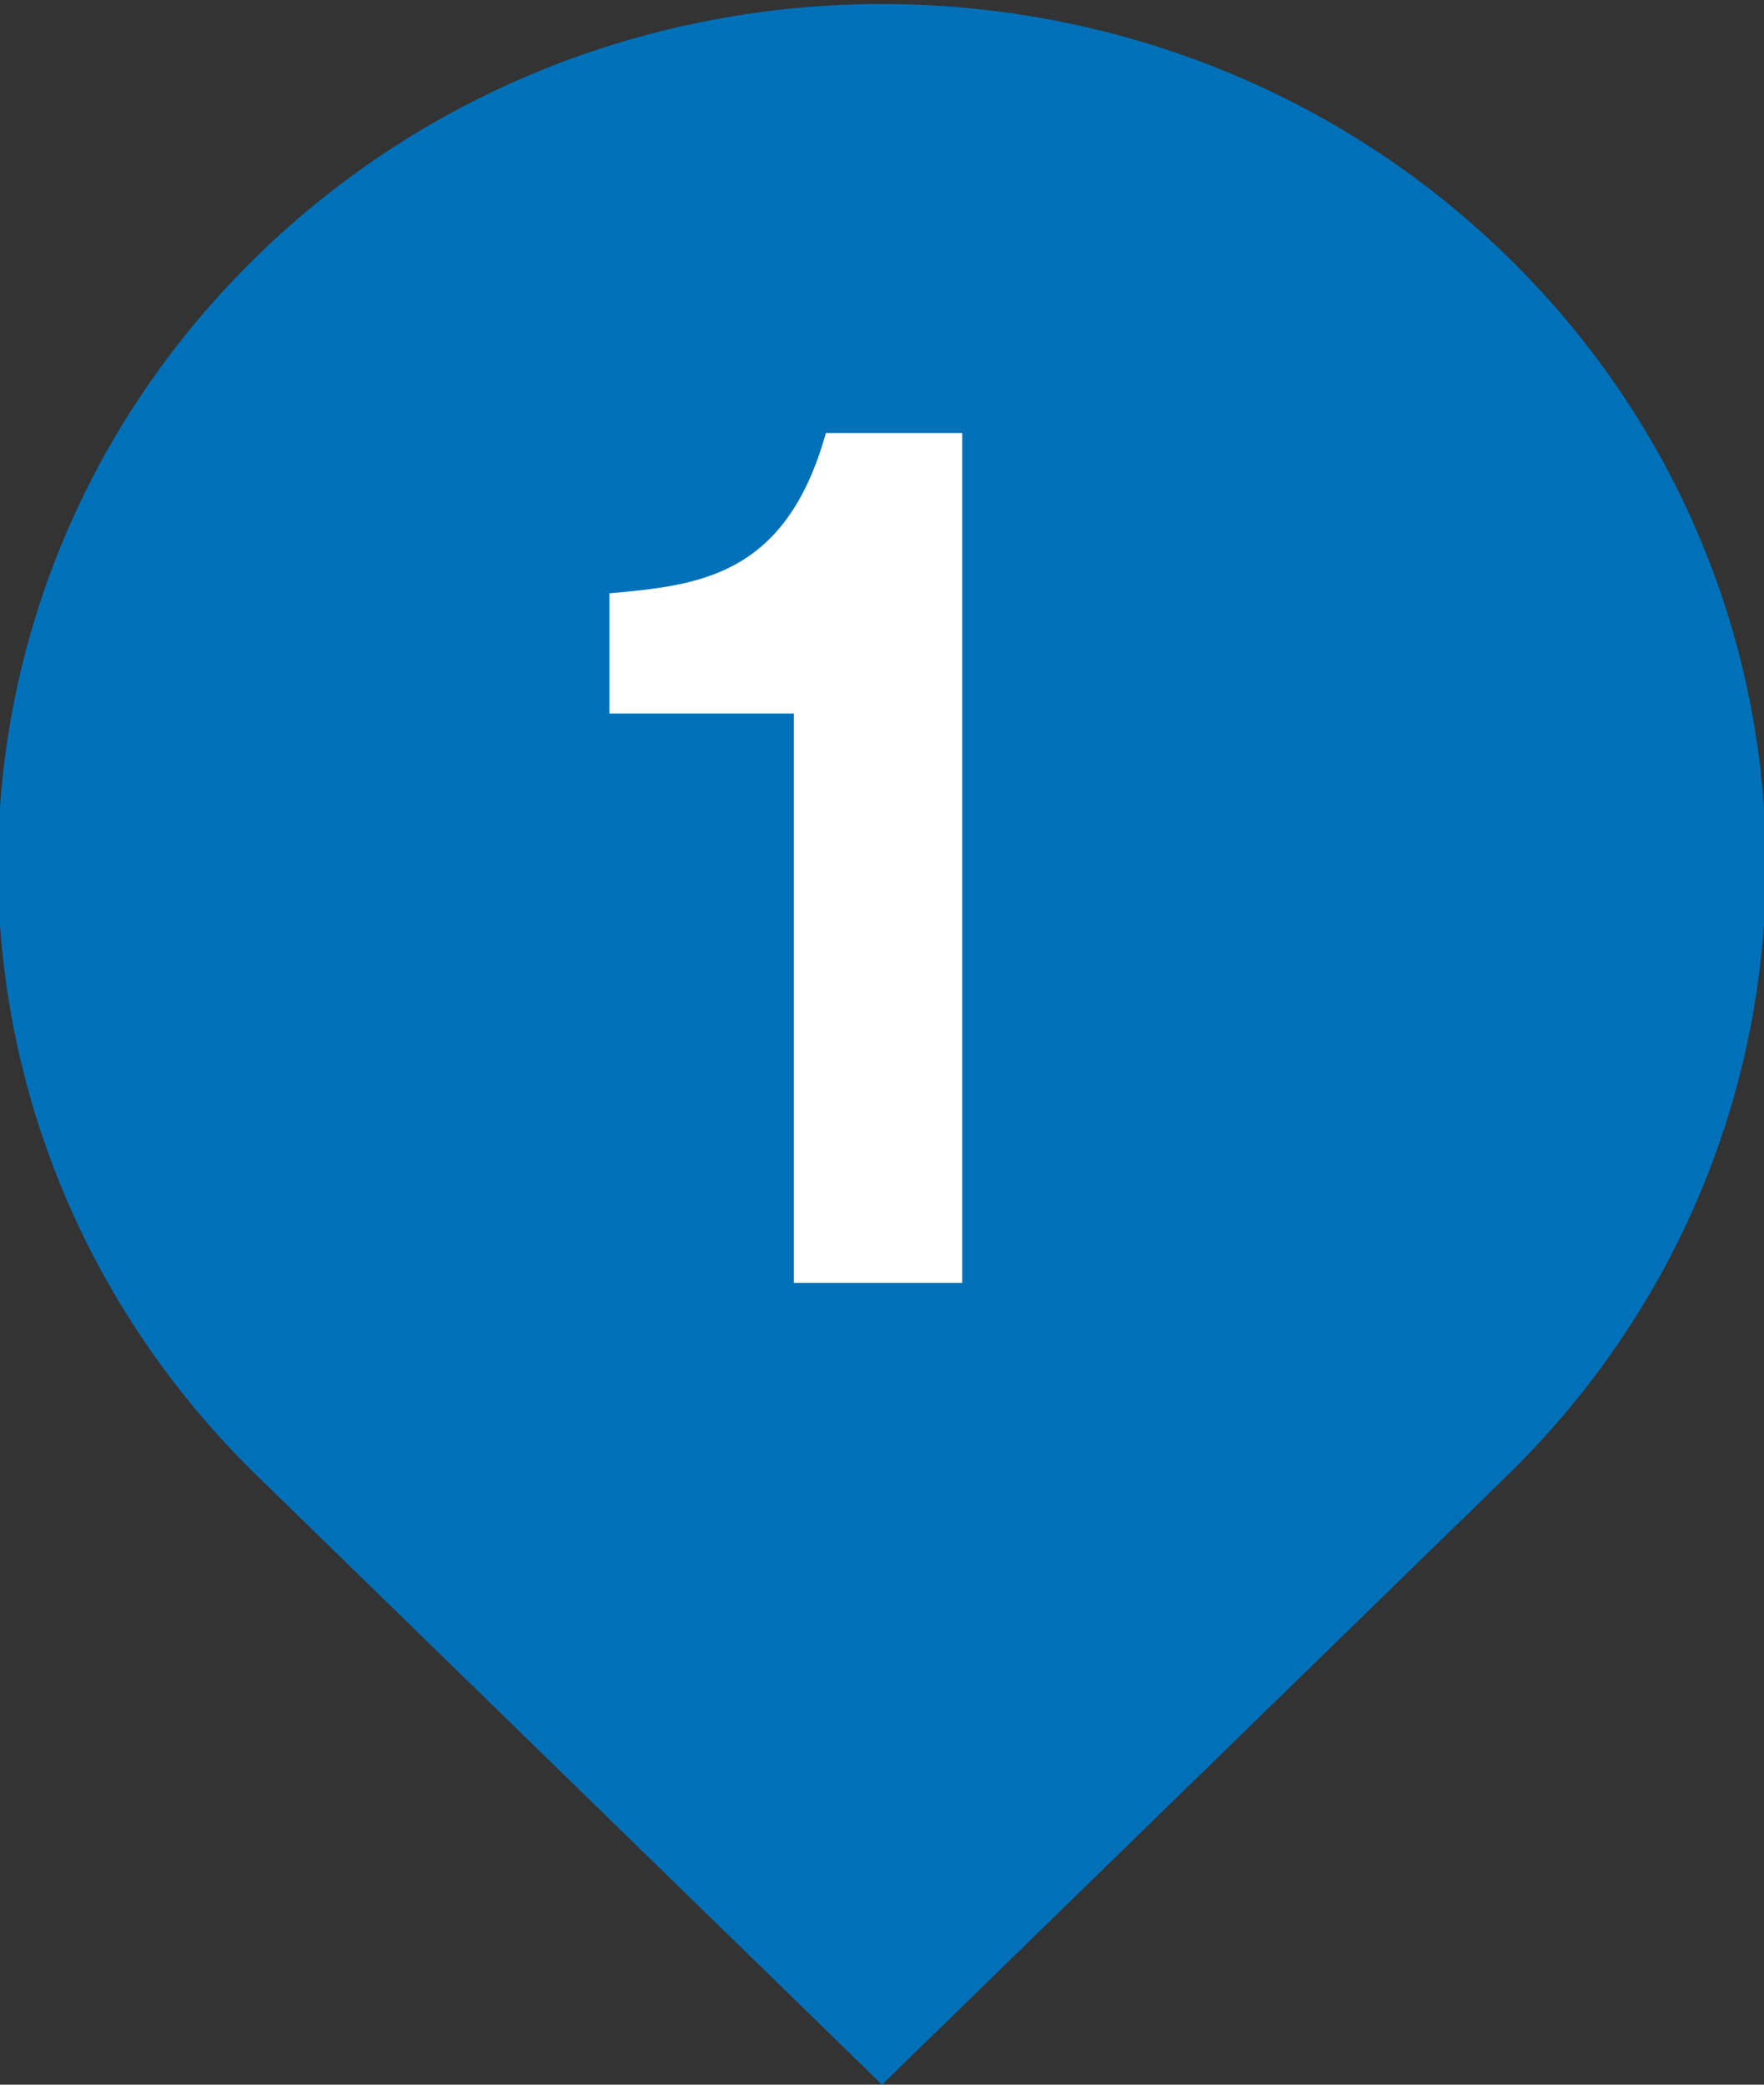
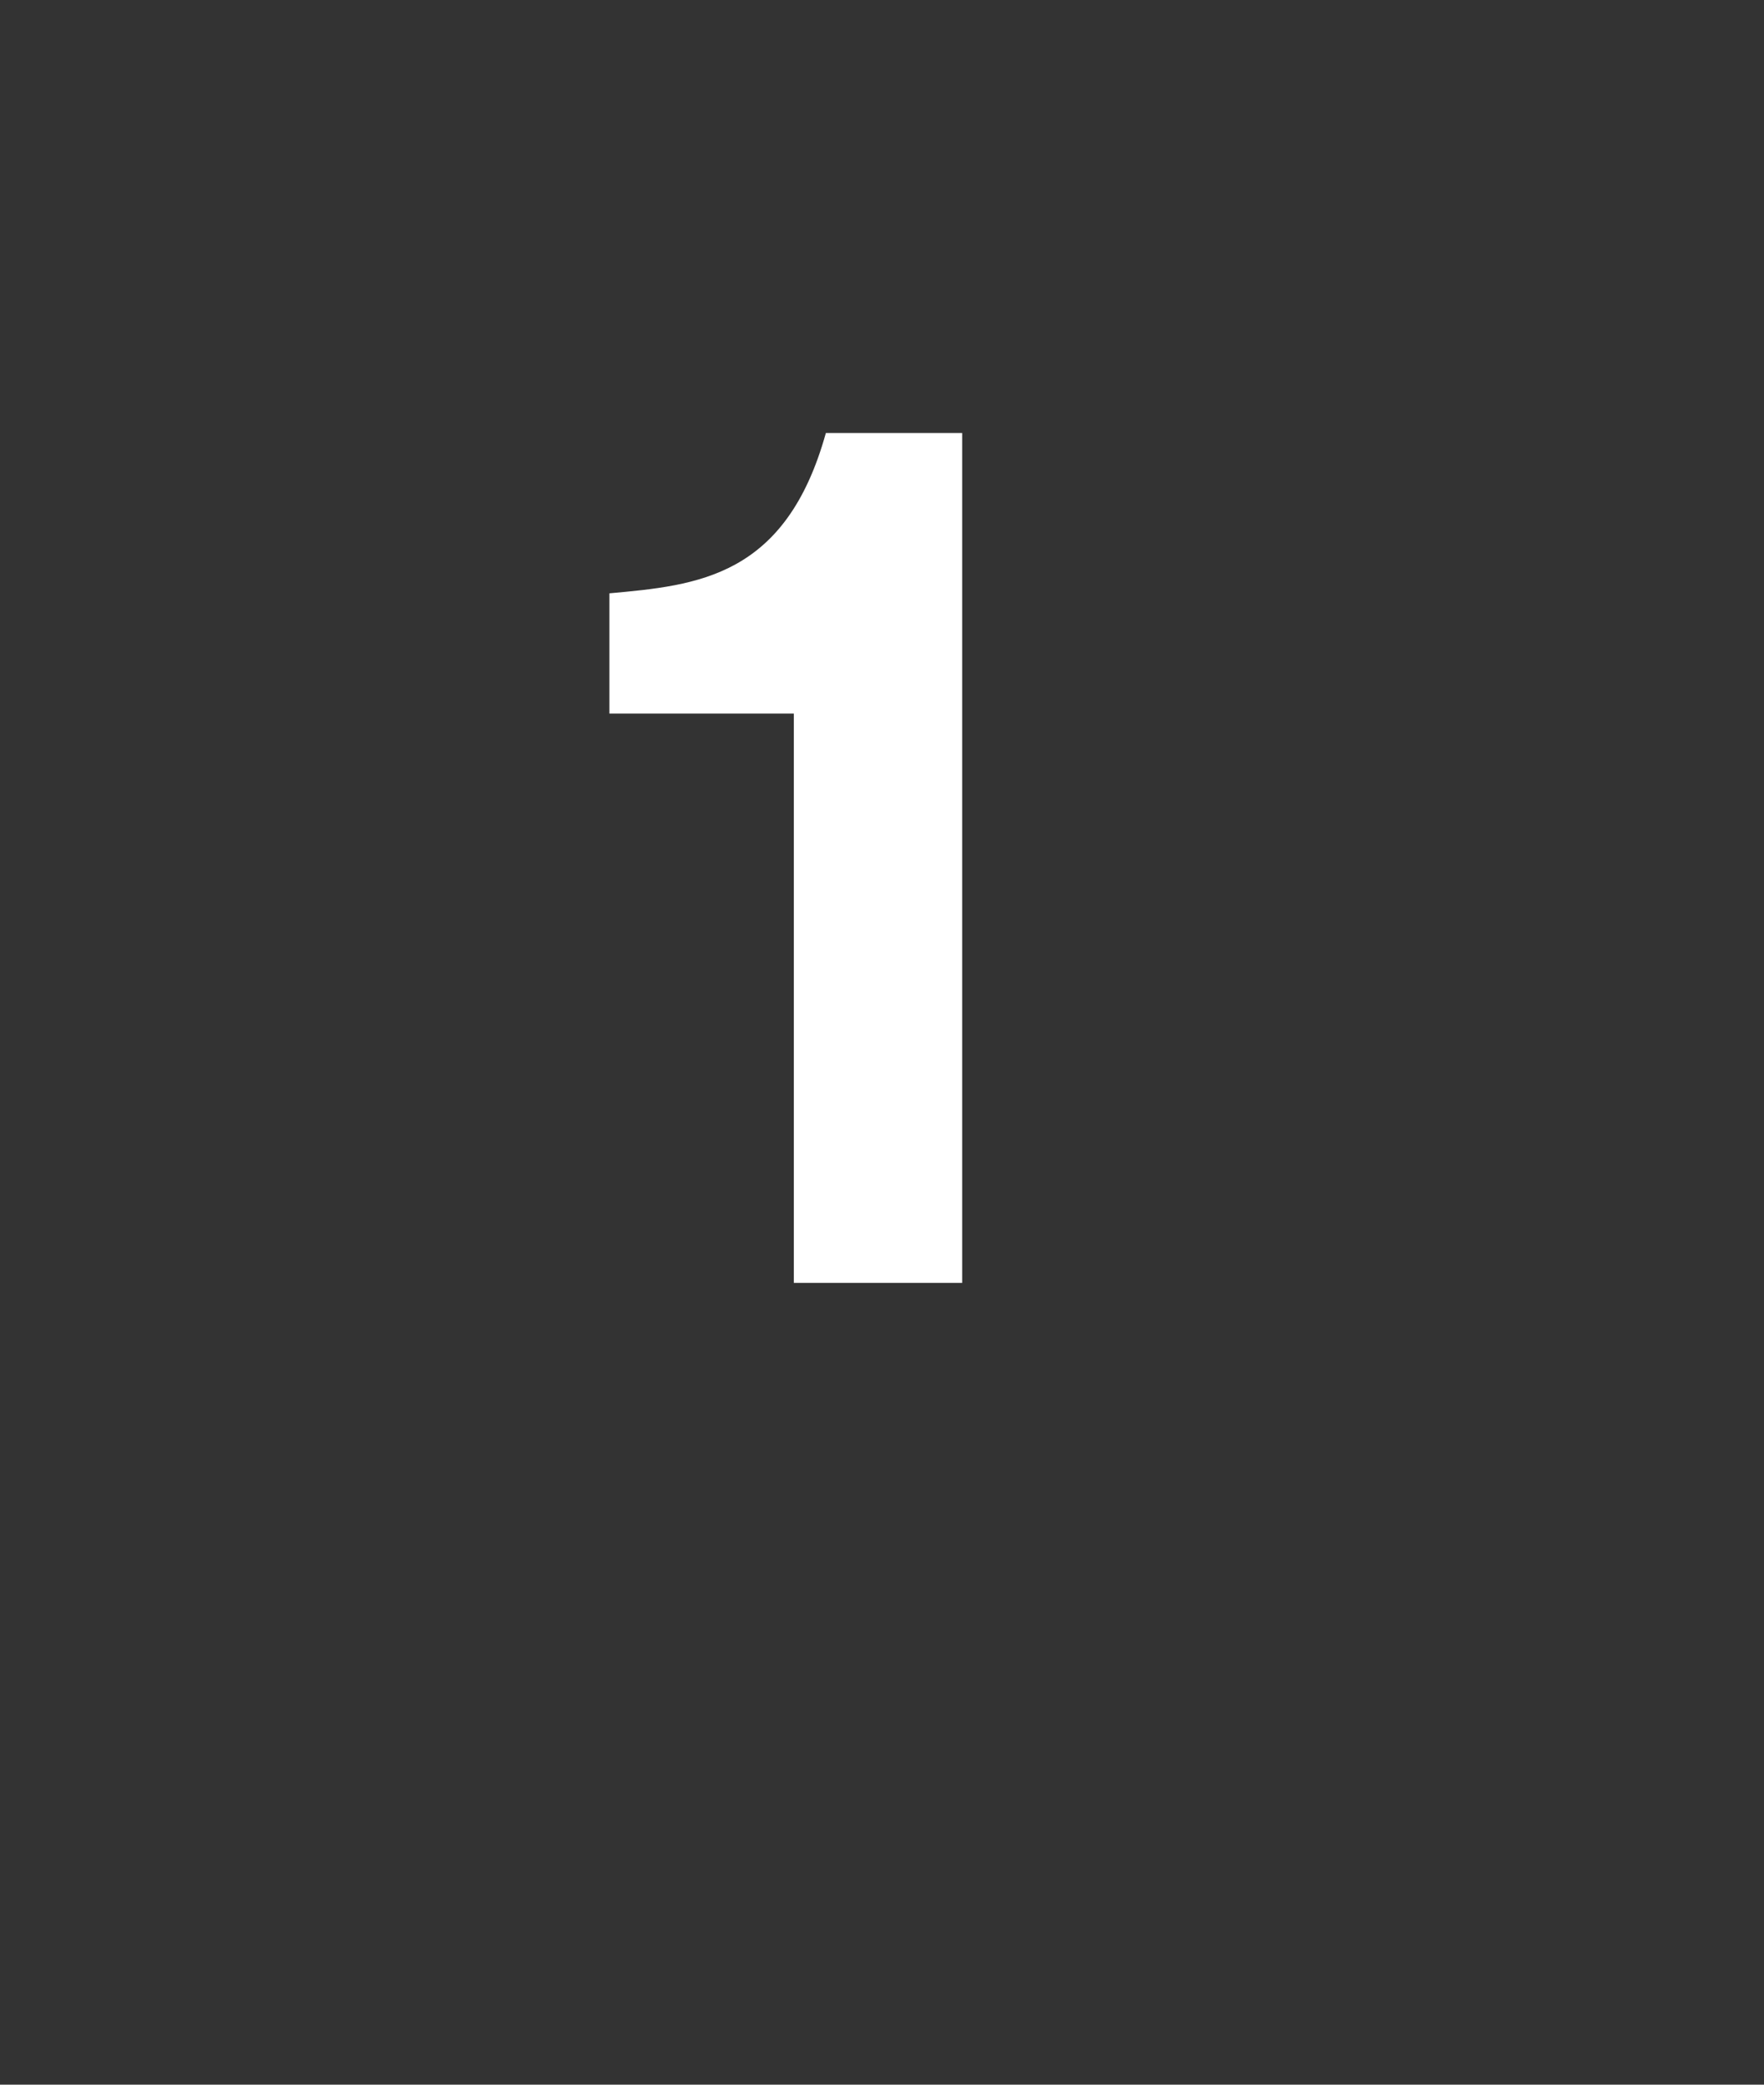
<svg xmlns="http://www.w3.org/2000/svg" version="1.0" id="レイヤー_1" x="0px" y="0px" width="22px" height="26px" viewBox="0 0 22 26" enable-background="new 0 0 22 26" xml:space="preserve">
  <rect x="0" y="0" width="22" height="26" fill="#333333" stroke="none" />
  <g>
    <g>
      <g>
-         <path fill="#0071B9" d="M18.8,3.2c-4.3-4.2-11.3-4.2-15.6,0c-4.3,4.2-4.3,11,0,15.2L11,26l7.8-7.6C23.1,14.2,23.1,7.4,18.8,3.2z" />
-       </g>
+         </g>
    </g>
    <g>
      <path fill="#FFFFFF" d="M12,16H9.9V8.9H7.6V7.4c1.1-0.1,2.2-0.2,2.7-2H12V16z" />
    </g>
  </g>
</svg>